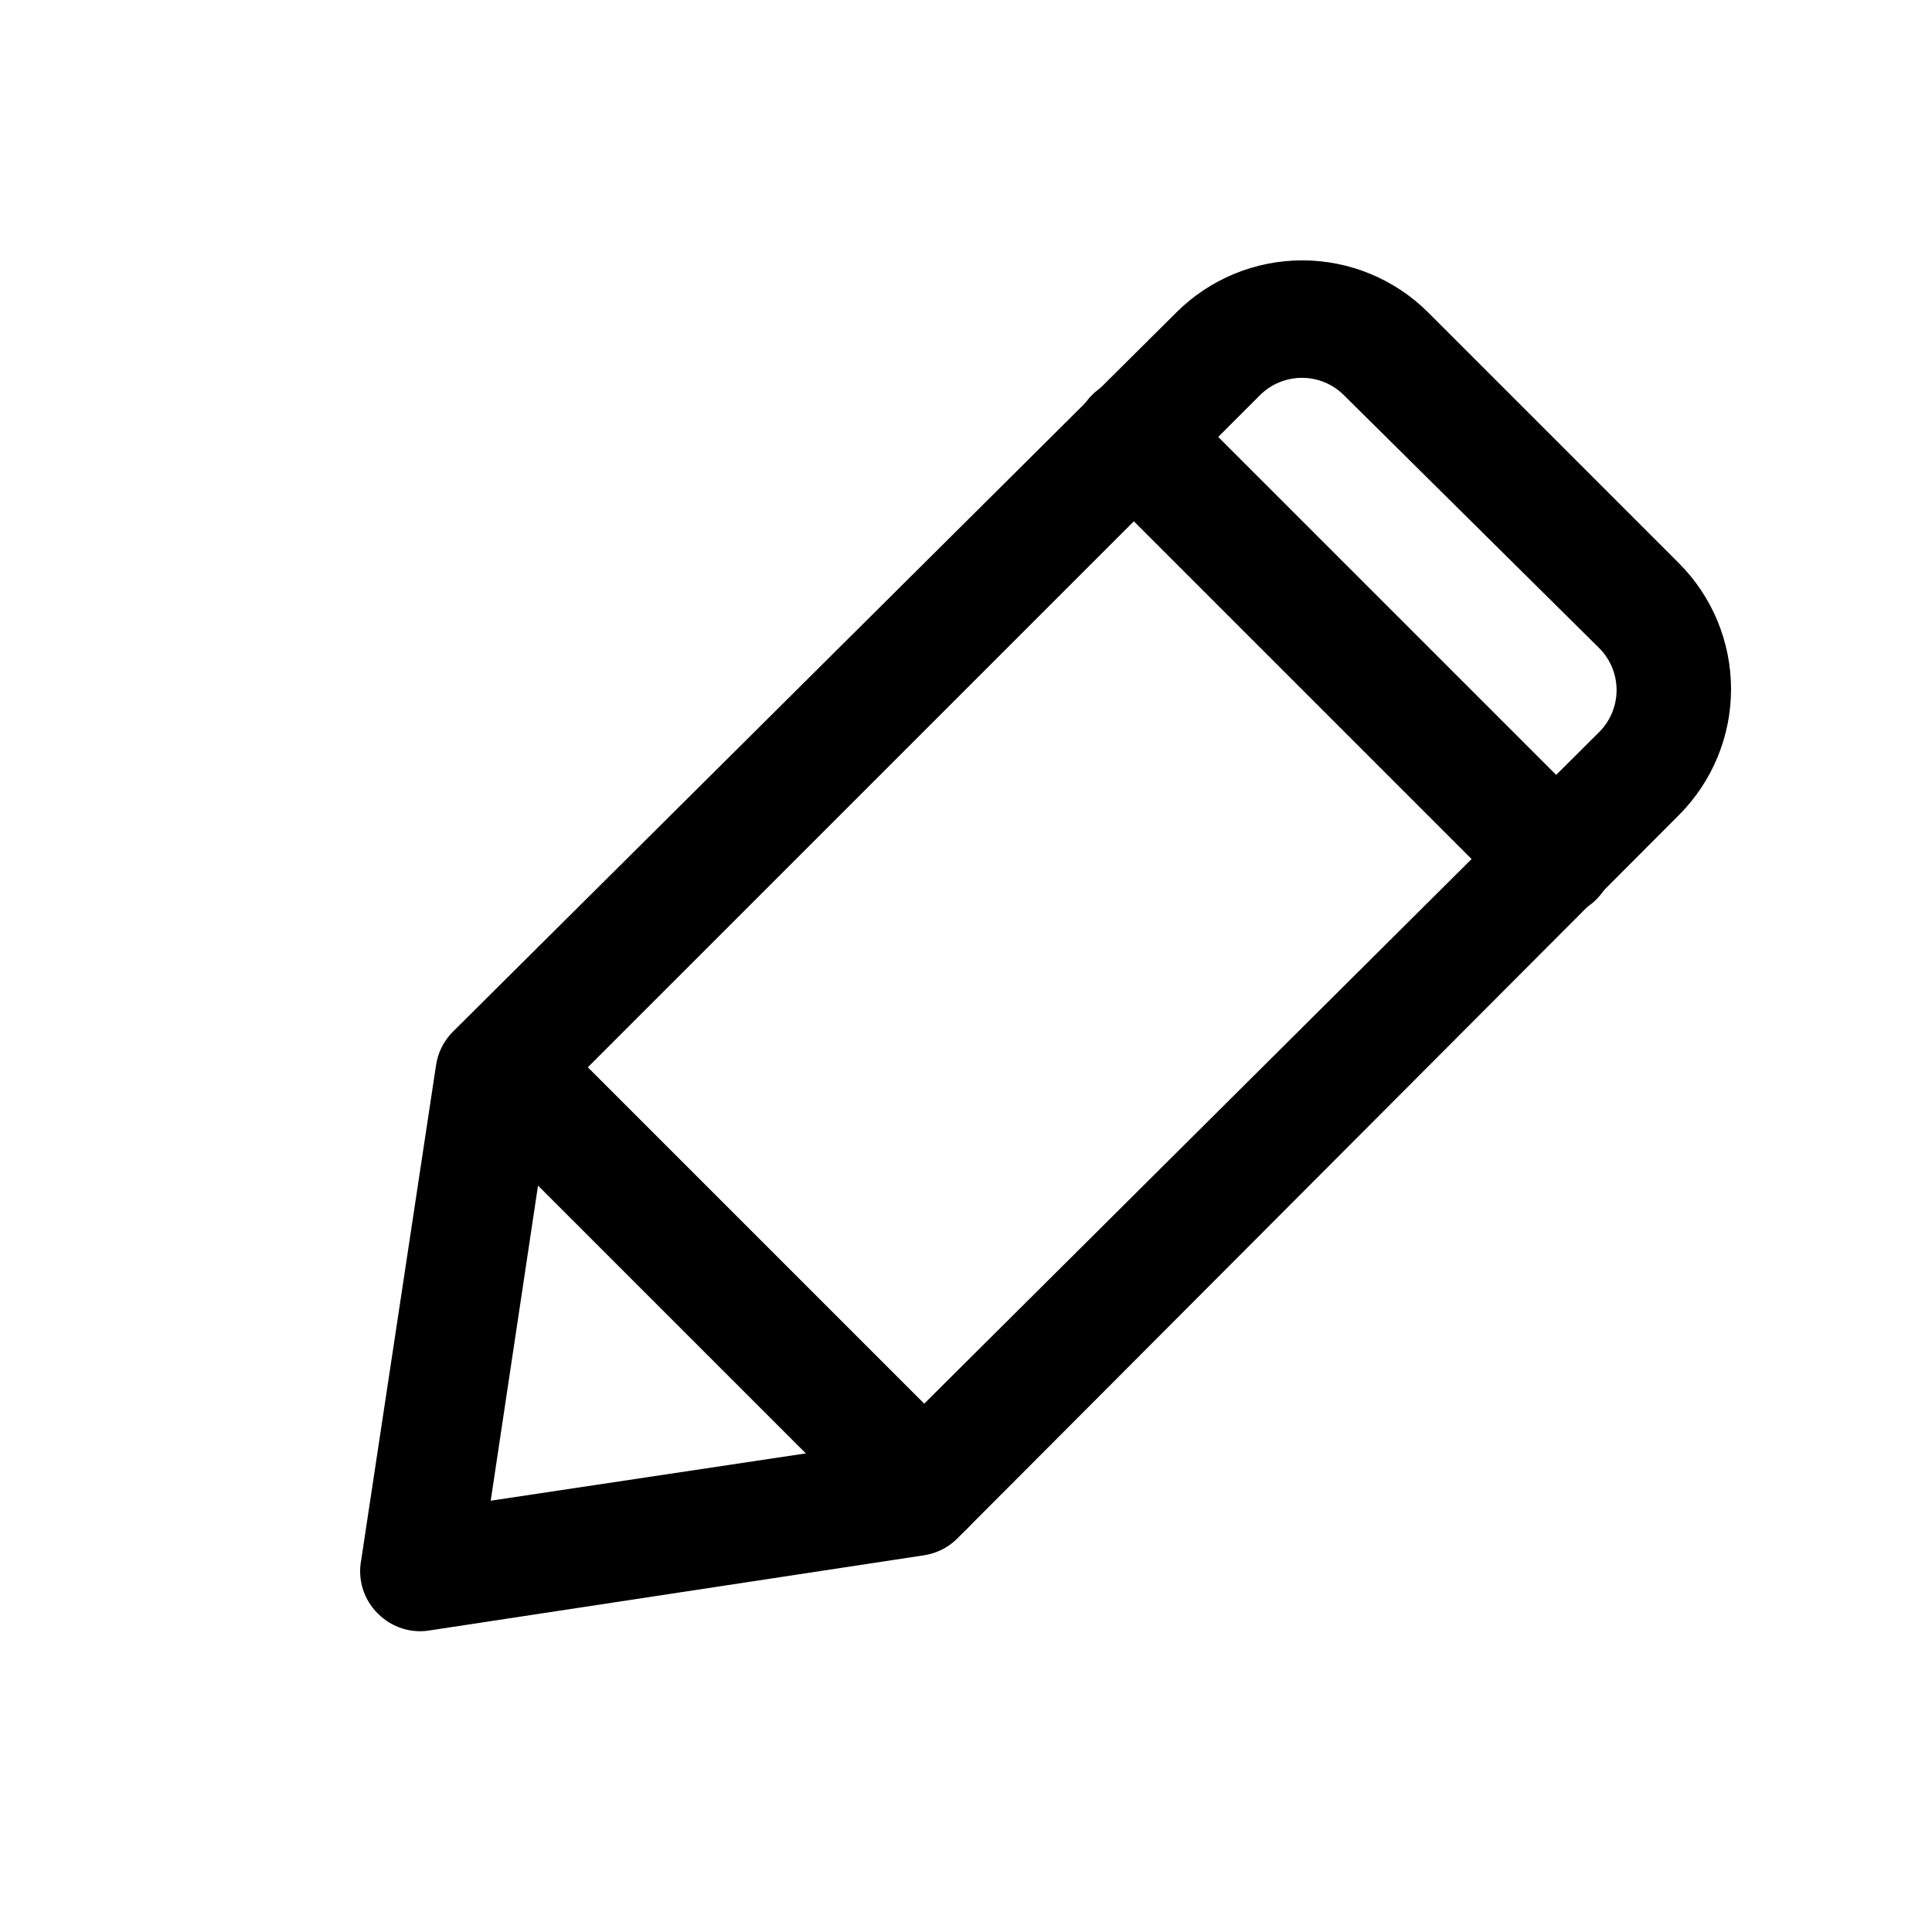
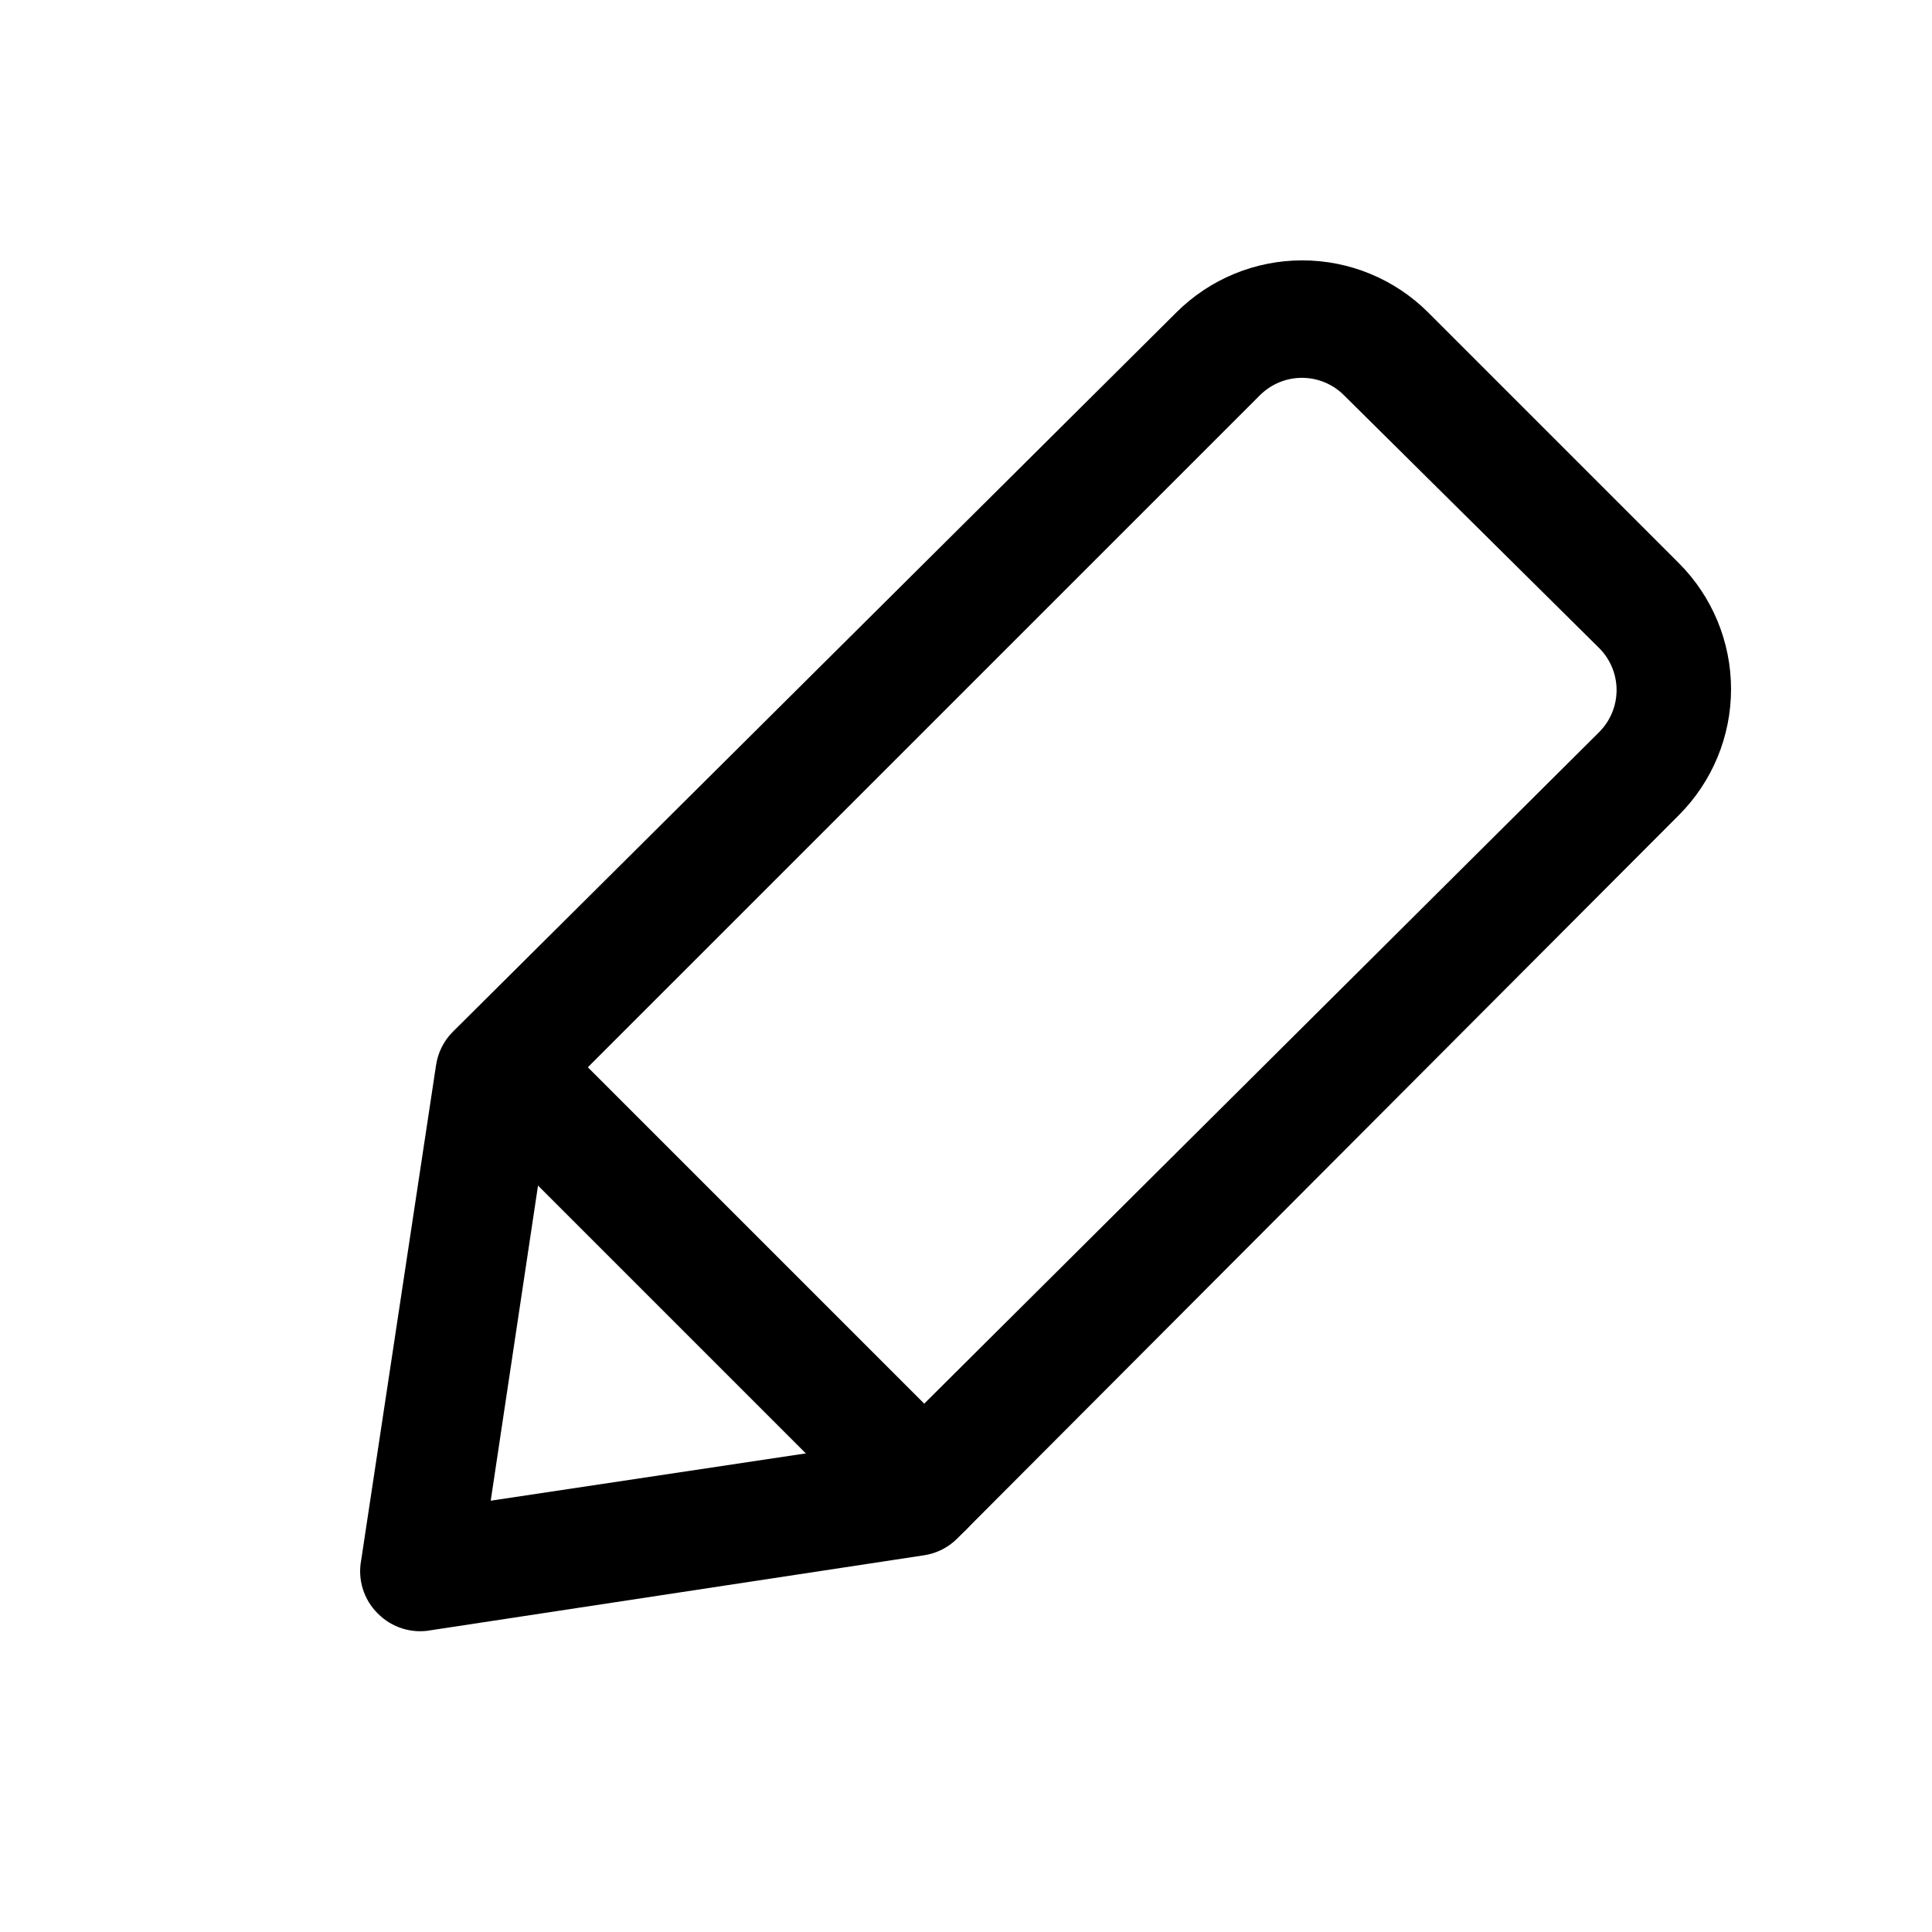
<svg xmlns="http://www.w3.org/2000/svg" fill="#000000" width="800px" height="800px" version="1.1" viewBox="144 144 512 512">
  <g>
    <path d="m244.13 571.61c-3.742-3.691-5.398-9.008-4.41-14.172l19.836-131.15 0.004 0.004c0.488-3.336 2.031-6.426 4.406-8.82l191.77-190.66c8.855-8.844 20.859-13.812 33.375-13.812s24.523 4.969 33.379 13.812l66.438 66.441c8.848 8.855 13.816 20.859 13.816 33.379 0 12.516-4.969 24.52-13.816 33.375l-191.29 191.76c-2.391 2.375-5.481 3.922-8.816 4.41l-130.52 19.836c-5.16 0.988-10.477-0.664-14.168-4.406zm45.656-134.77-15.742 104.86 104.86-15.742 188.93-187.98h-0.004c2.934-2.953 4.582-6.941 4.582-11.102 0-4.16-1.648-8.148-4.582-11.098l-67.699-67.07c-2.949-2.934-6.938-4.578-11.098-4.578s-8.148 1.645-11.102 4.578z" />
-     <path d="m544.69 382.36-111.31-111.31c-3.992-3.992-5.551-9.812-4.09-15.27 1.461-5.457 5.723-9.715 11.176-11.18 5.457-1.461 11.277 0.098 15.273 4.094l111.31 111.31c3.992 3.996 5.555 9.816 4.09 15.27-1.461 5.457-5.723 9.719-11.176 11.18-5.457 1.461-11.277-0.098-15.27-4.094z" />
    <path d="m377.8 549.41-111.47-111.47c-2.934-2.949-4.578-6.941-4.578-11.098 0-4.16 1.645-8.152 4.578-11.102 2.957-2.981 6.981-4.656 11.18-4.656 4.195 0 8.219 1.676 11.176 4.656l111.31 111.31c2.981 2.953 4.656 6.981 4.656 11.176 0 4.199-1.676 8.223-4.656 11.18-2.953 2.934-6.941 4.578-11.102 4.578-4.16 0-8.148-1.645-11.098-4.578z" />
  </g>
</svg>